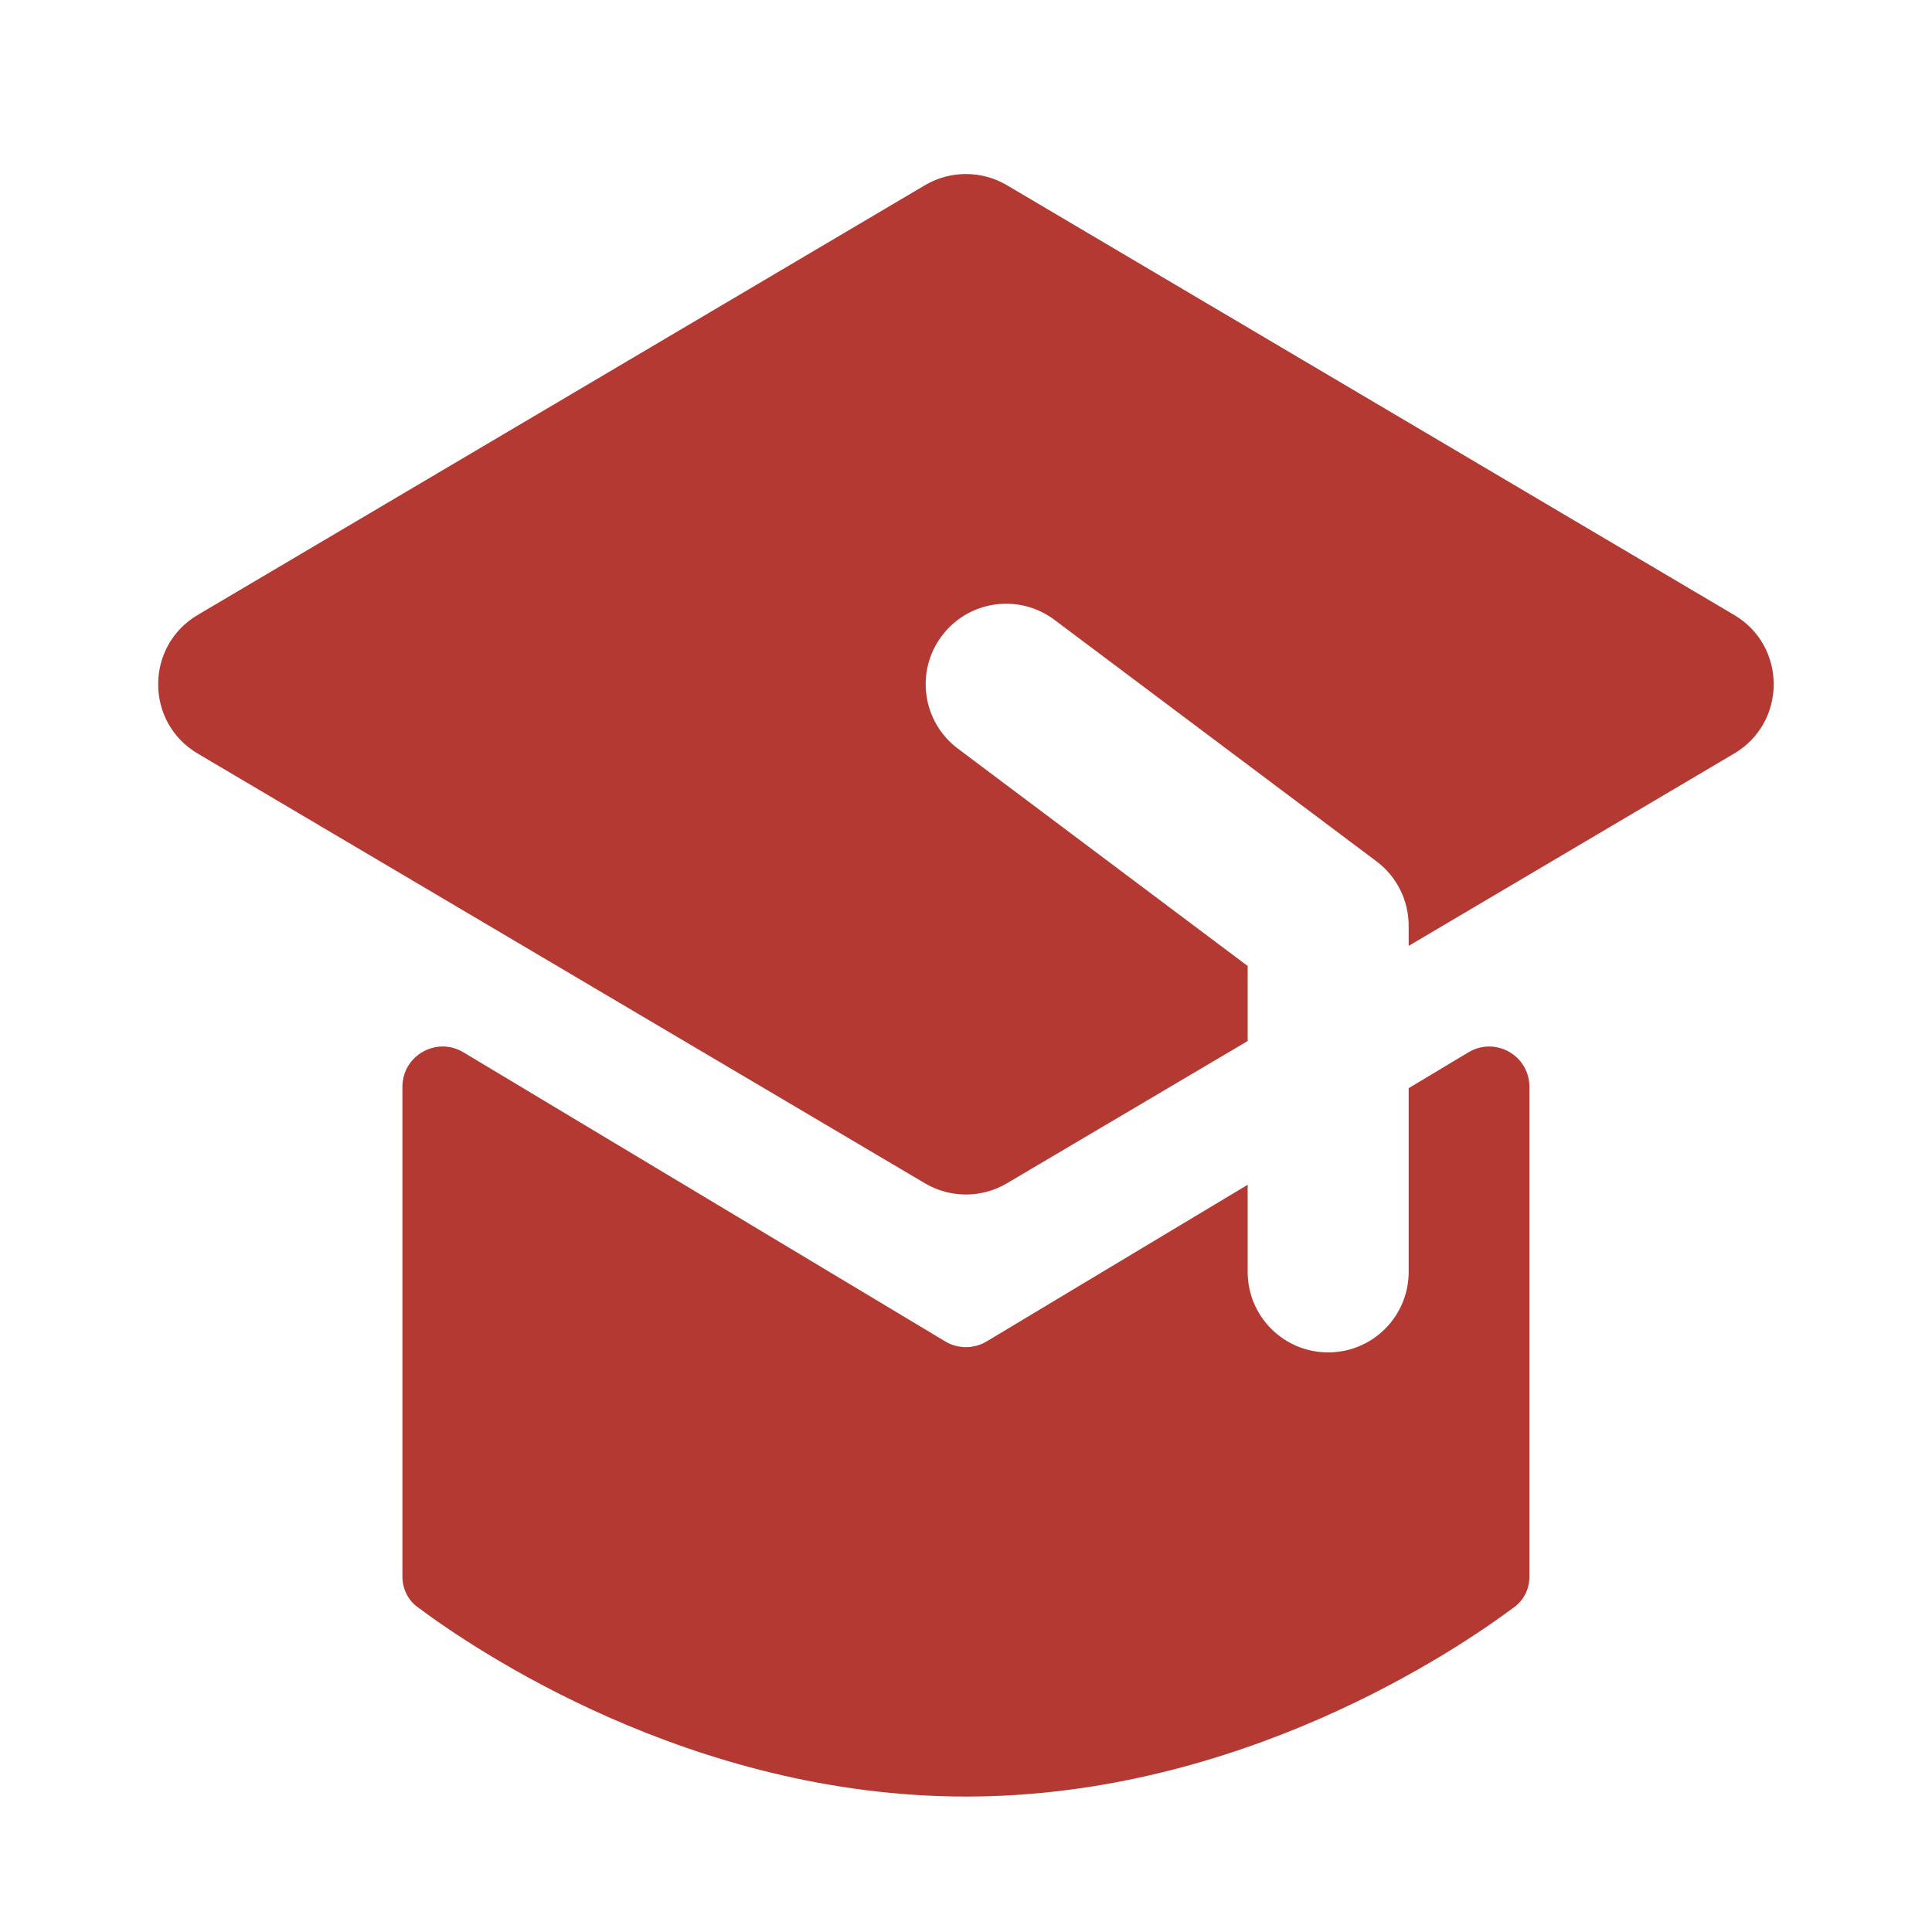
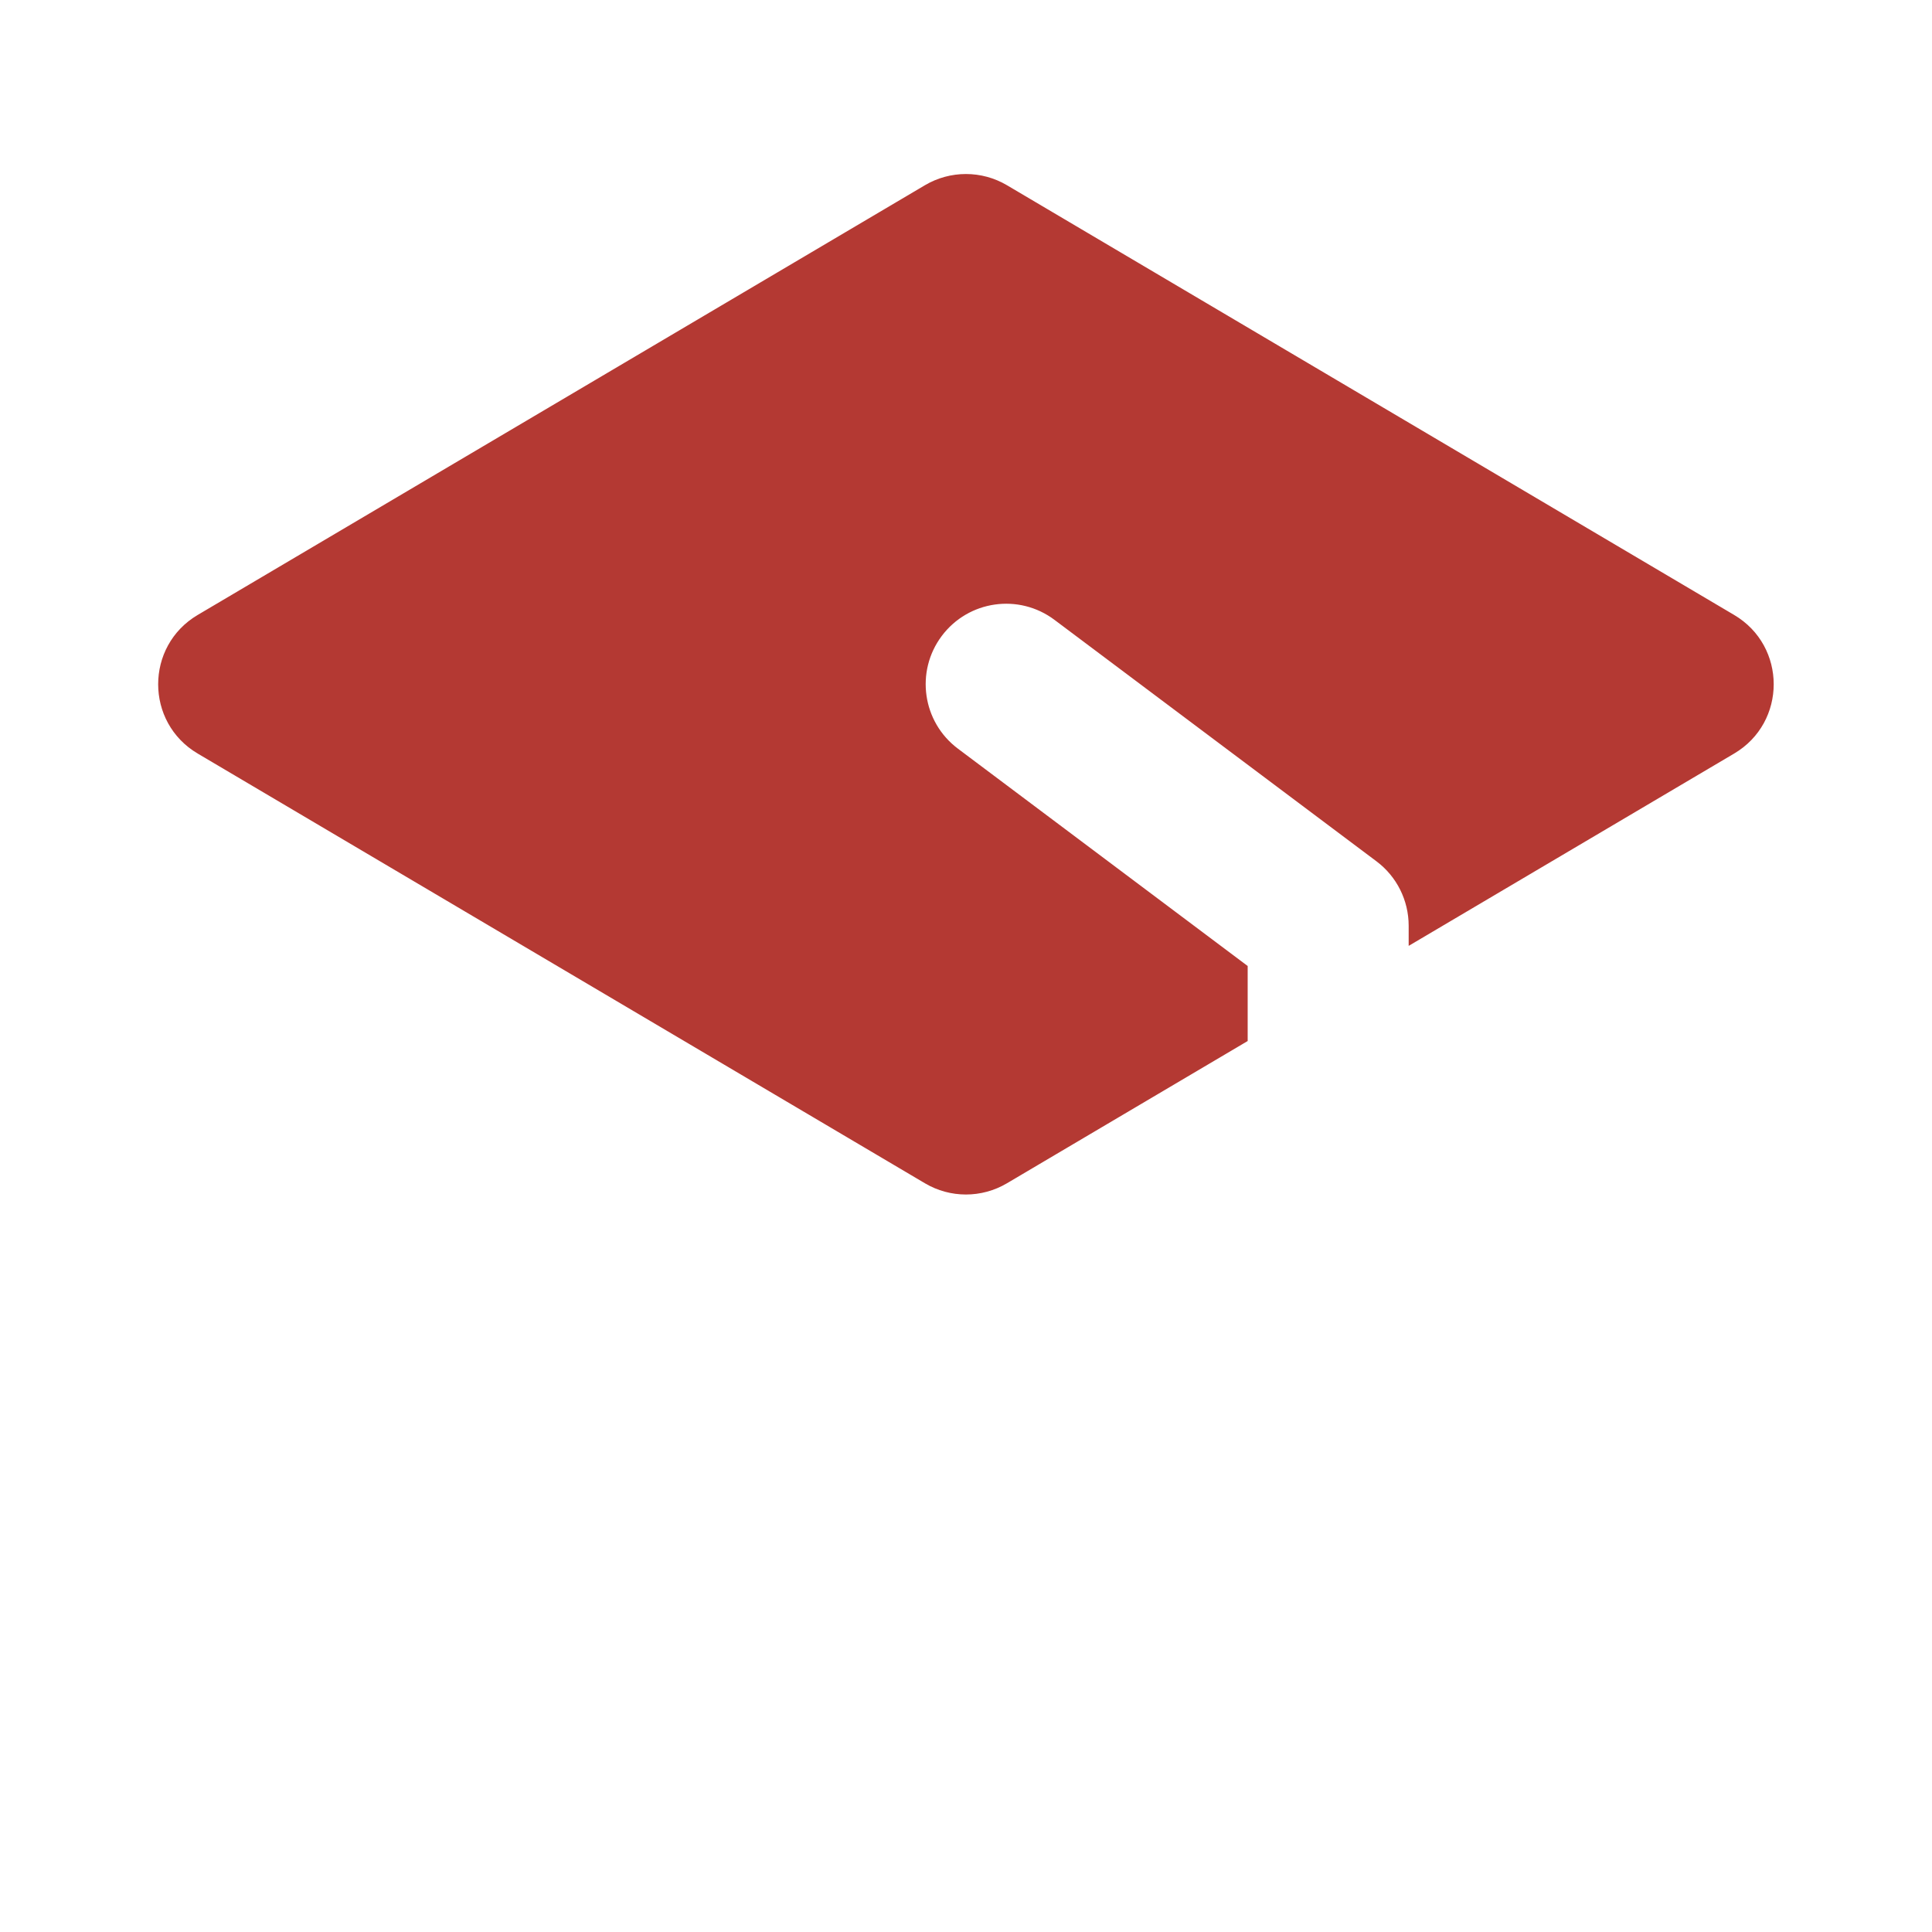
<svg xmlns="http://www.w3.org/2000/svg" width="48" height="48" viewBox="0 0 48 48" fill="none">
  <path d="M25.016 4.601C24.388 4.231 23.608 4.231 22.981 4.601L4.912 15.278C3.602 16.052 3.602 17.948 4.912 18.722L22.981 29.399C23.608 29.77 24.388 29.77 25.016 29.399L30.998 25.864V24L23.799 18.6C22.915 17.937 22.736 16.683 23.398 15.8C24.061 14.916 25.315 14.737 26.198 15.4L34.199 21.4C34.702 21.777 34.998 22.37 34.998 23V23.5L43.084 18.722C44.395 17.948 44.395 16.052 43.084 15.278L25.016 4.601Z" fill="#B43933" />
-   <path d="M24.513 33.327L30.998 29.435V31.6C30.998 32.705 31.894 33.6 32.998 33.6C34.103 33.6 34.998 32.705 34.998 31.6V27.035L36.484 26.144C37.15 25.744 37.998 26.224 37.998 27.002V39.167C37.998 39.464 37.87 39.742 37.632 39.92C36.216 40.98 30.838 44.635 23.998 44.635C17.158 44.635 11.78 40.98 10.364 39.92C10.127 39.742 9.998 39.464 9.998 39.167V27.002C9.998 26.224 10.846 25.744 11.513 26.144L23.484 33.327C23.8 33.517 24.196 33.517 24.513 33.327Z" fill="#B43933" />
</svg>